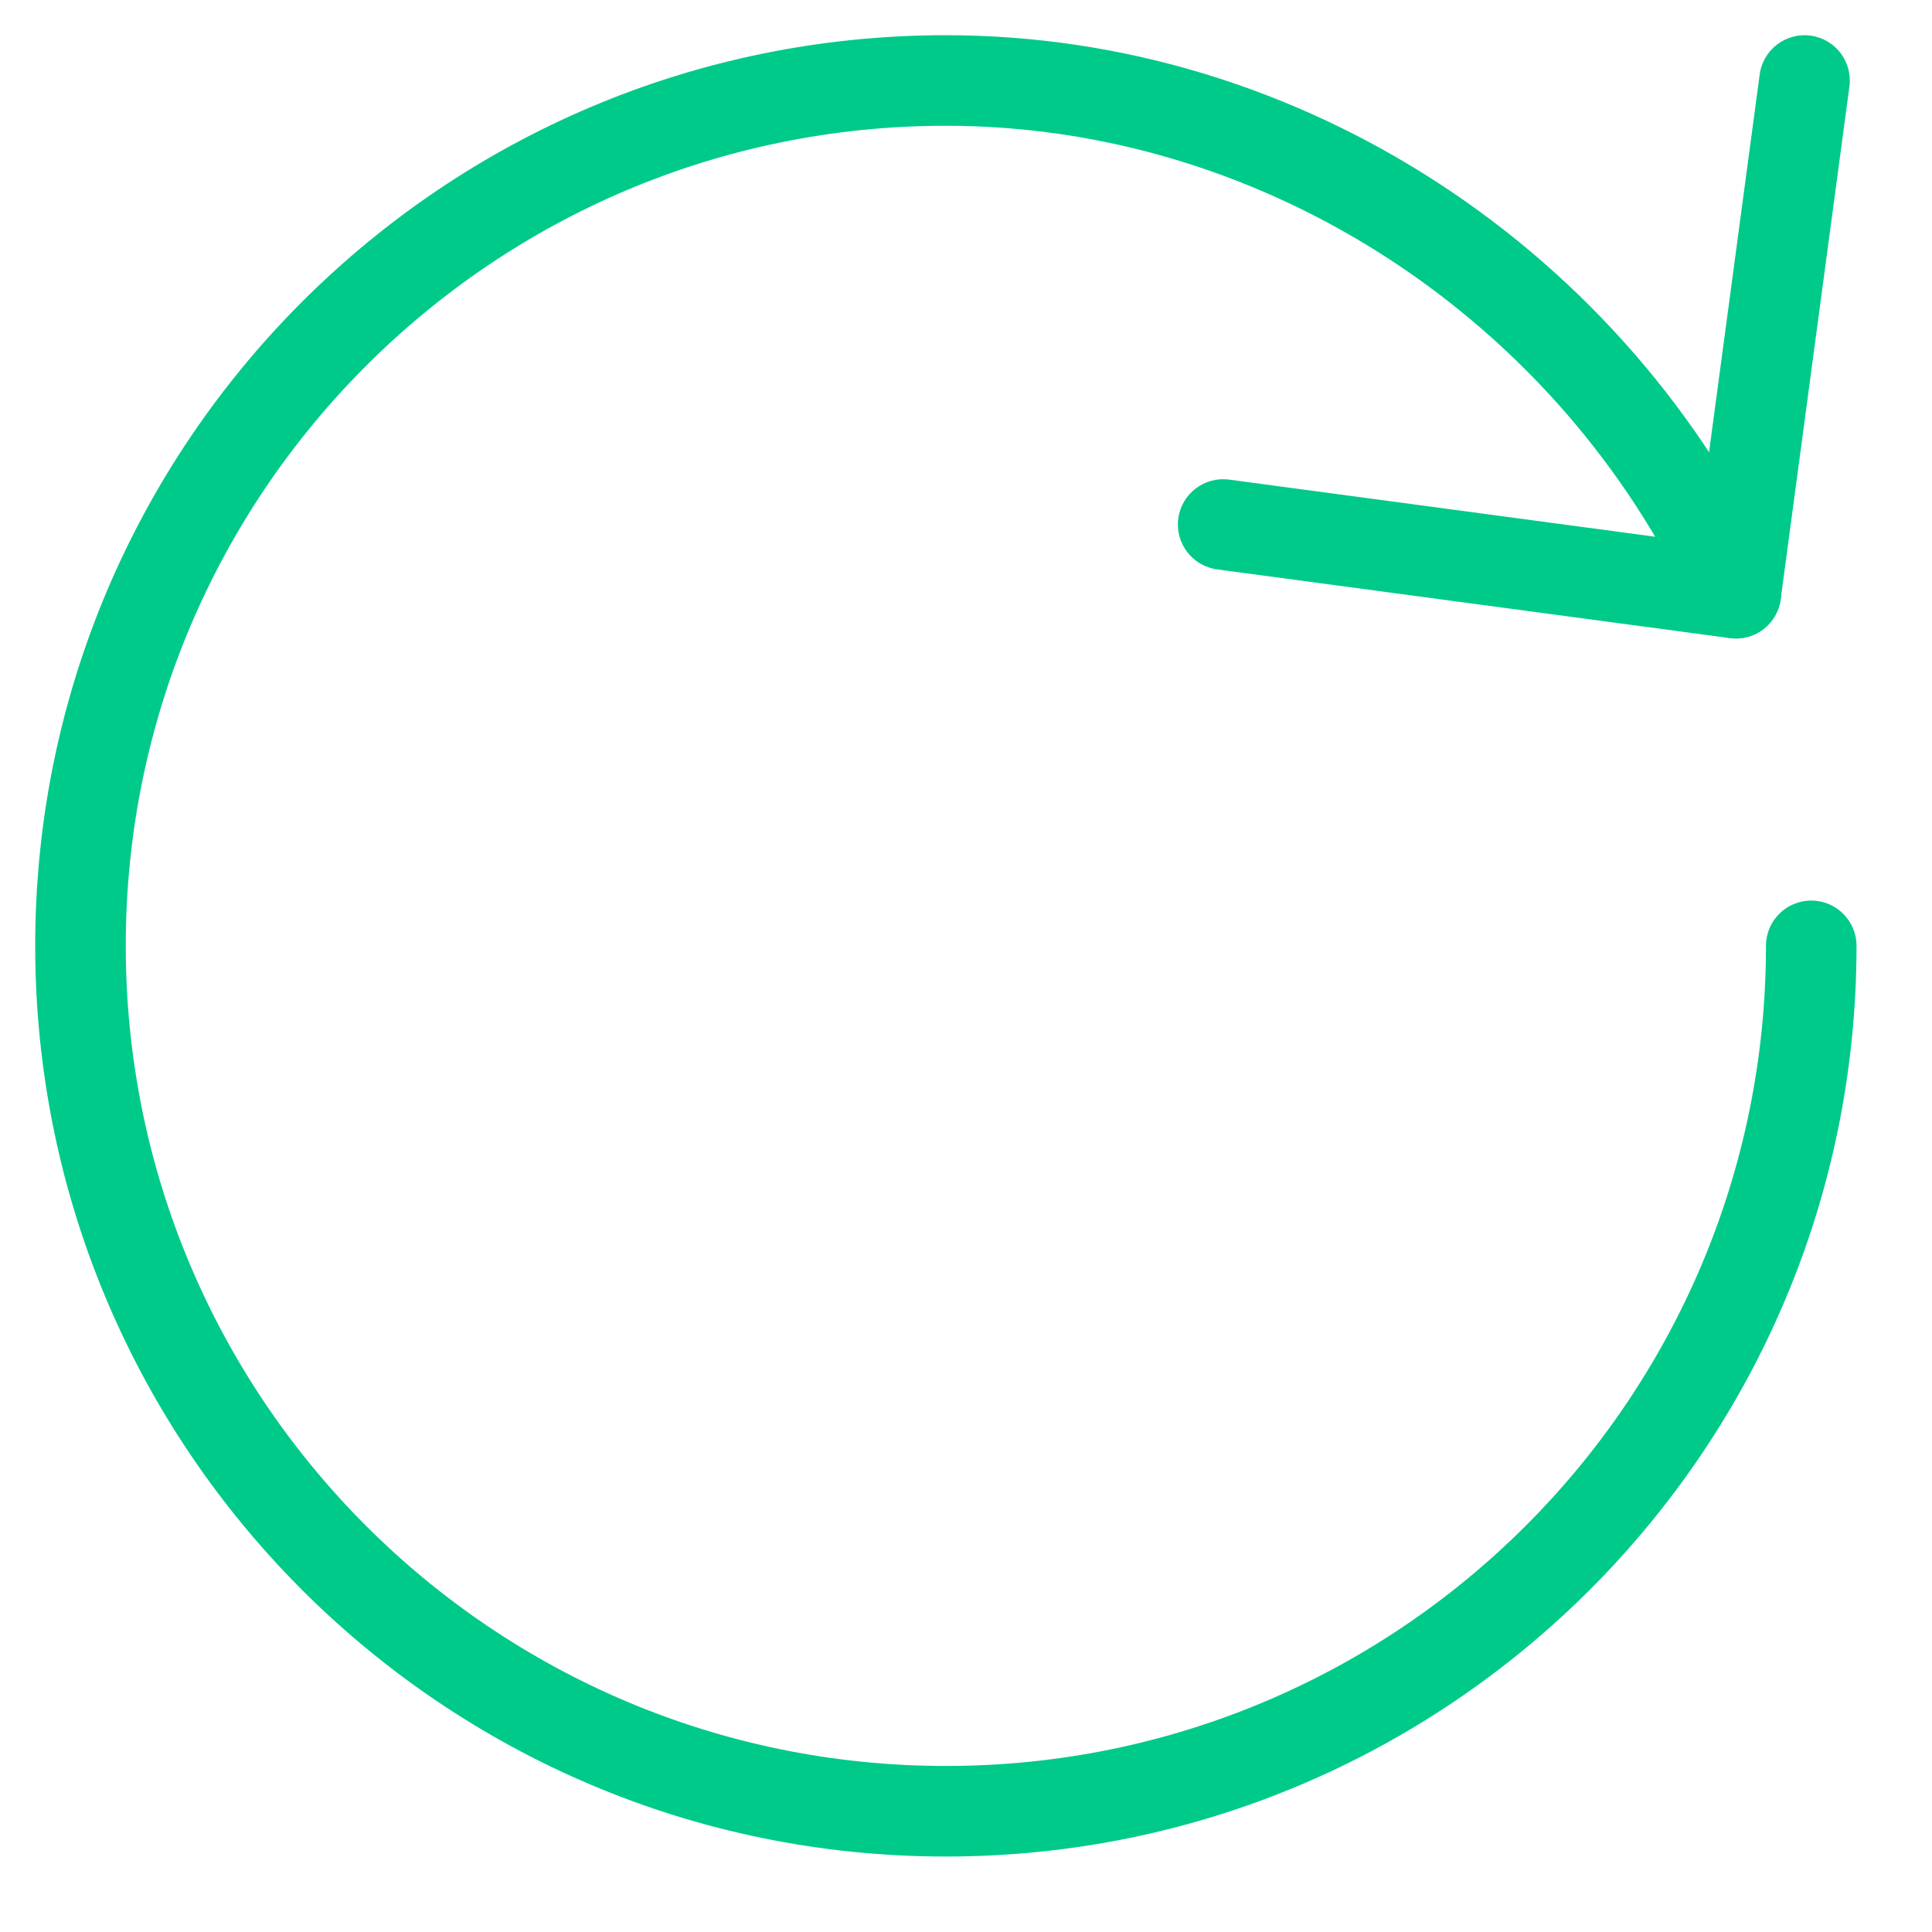
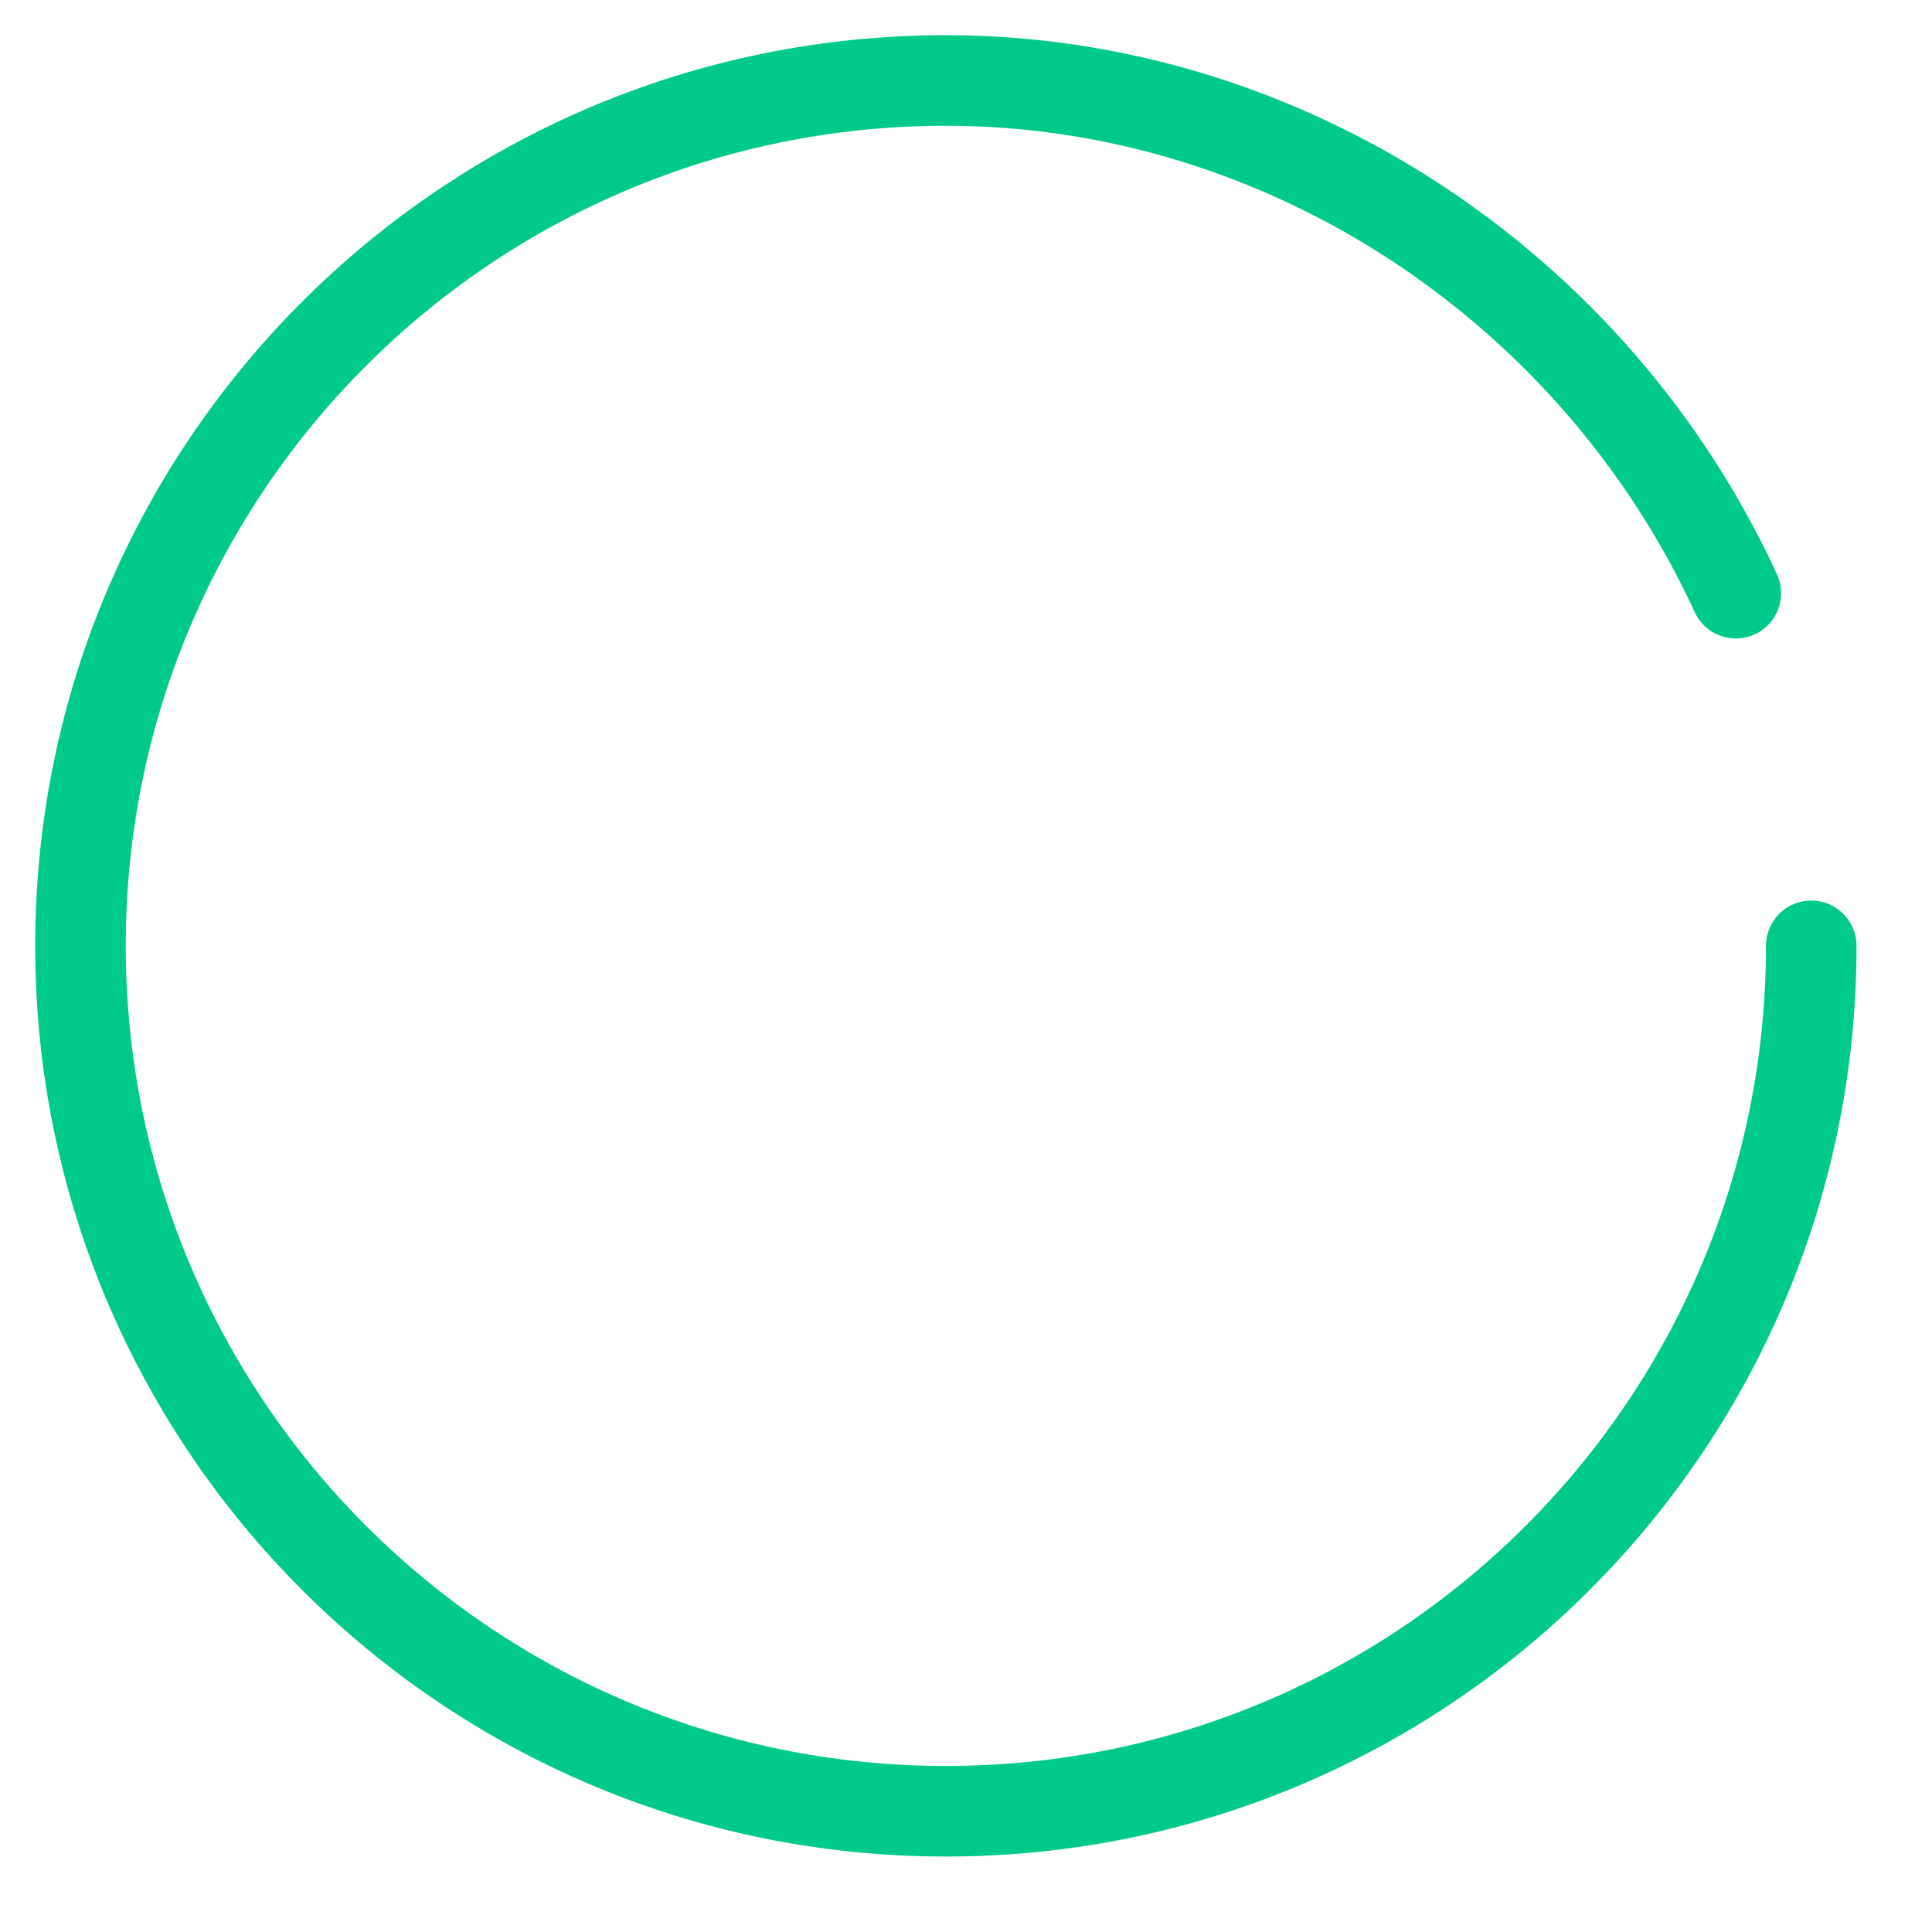
<svg xmlns="http://www.w3.org/2000/svg" width="32" height="32" viewBox="0 0 32 32">
  <g fill="#00CA8A" transform="translate(1.333 1.333)">
    <path d="M27.917,14.333 C27.917,13.919 28.252,13.583 28.667,13.583 C29.081,13.583 29.417,13.919 29.417,14.333 C29.417,22.664 22.664,29.417 14.333,29.417 C6.003,29.417 -0.75,22.664 -0.75,14.333 C-0.75,6.003 6.003,-0.75 14.333,-0.75 C20.246,-0.75 25.639,2.839 28.099,8.179 C28.273,8.555 28.108,9 27.732,9.174 C27.356,9.347 26.91,9.183 26.737,8.806 C24.517,3.989 19.65,0.75 14.333,0.75 C6.831,0.75 0.75,6.831 0.75,14.333 C0.75,21.835 6.831,27.917 14.333,27.917 C21.835,27.917 27.917,21.835 27.917,14.333 Z" />
-     <path d="M27.813,-0.1 C27.868,-0.51 28.245,-0.798 28.656,-0.743 C29.066,-0.688 29.354,-0.311 29.299,0.1 L28.161,8.592 C28.106,9.003 27.729,9.291 27.319,9.236 L18.827,8.098 C18.416,8.043 18.128,7.665 18.183,7.255 C18.238,6.844 18.615,6.556 19.026,6.611 L26.774,7.65 L27.813,-0.1 Z" />
  </g>
</svg>